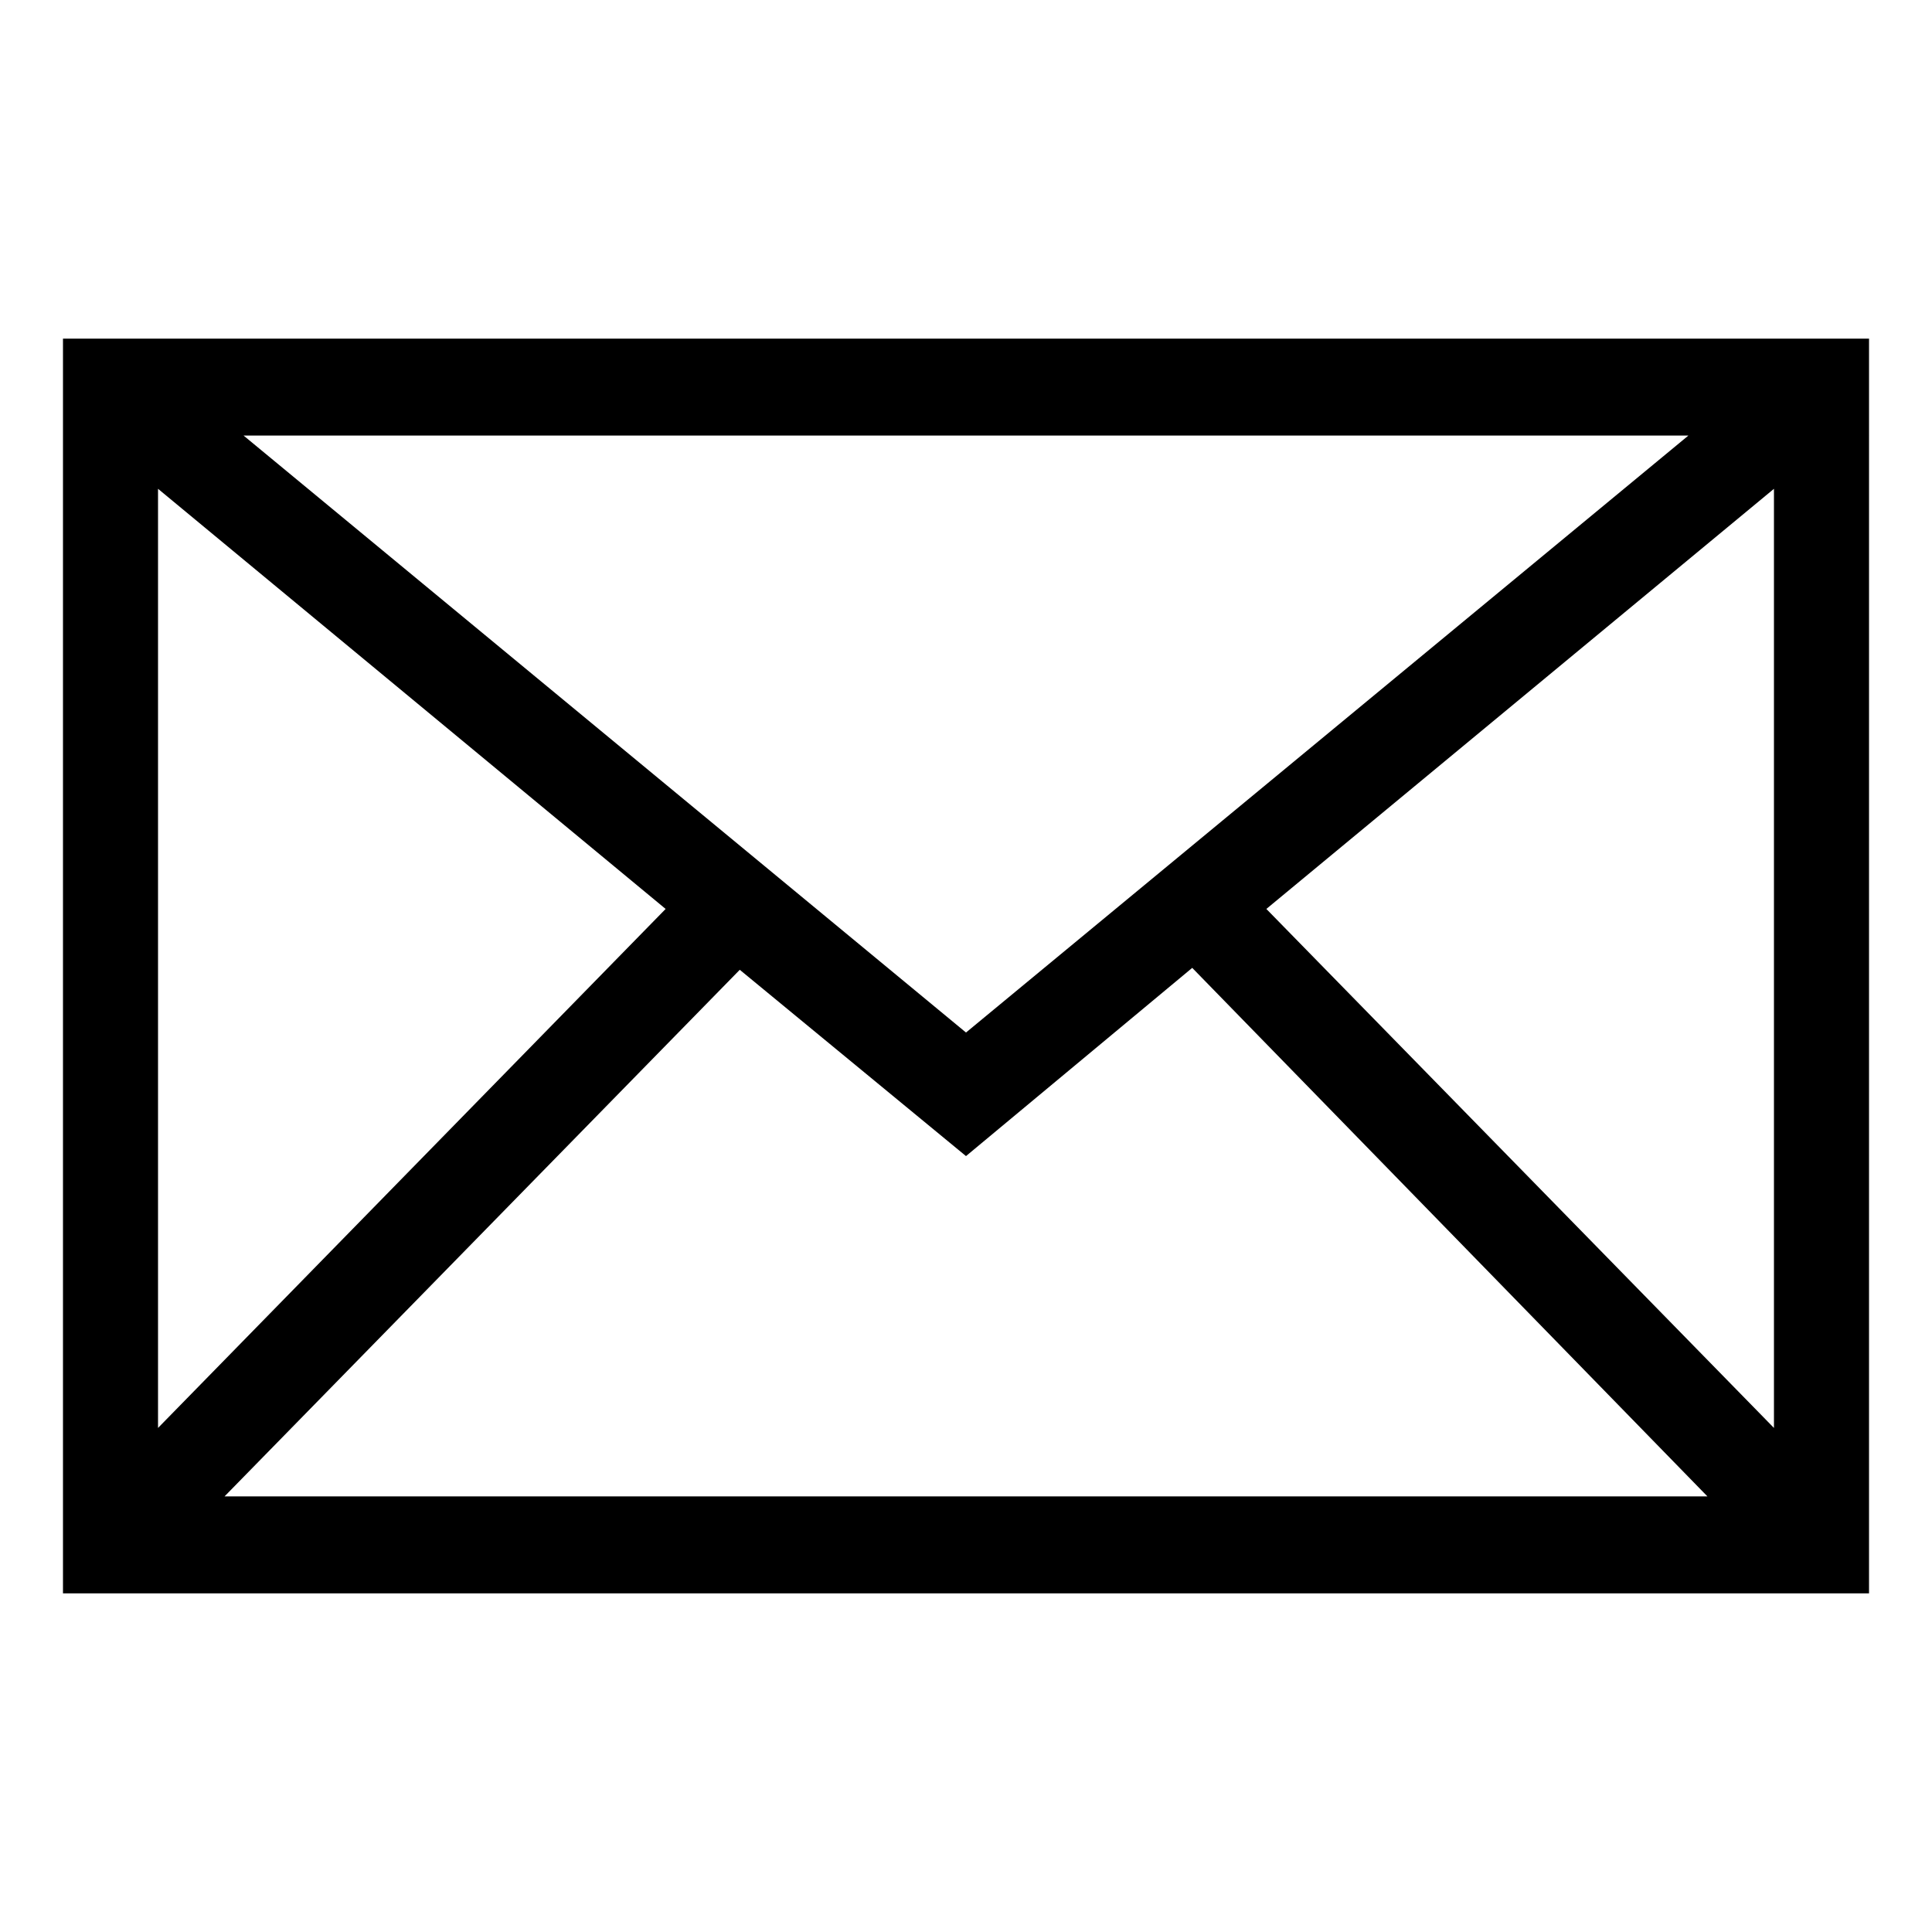
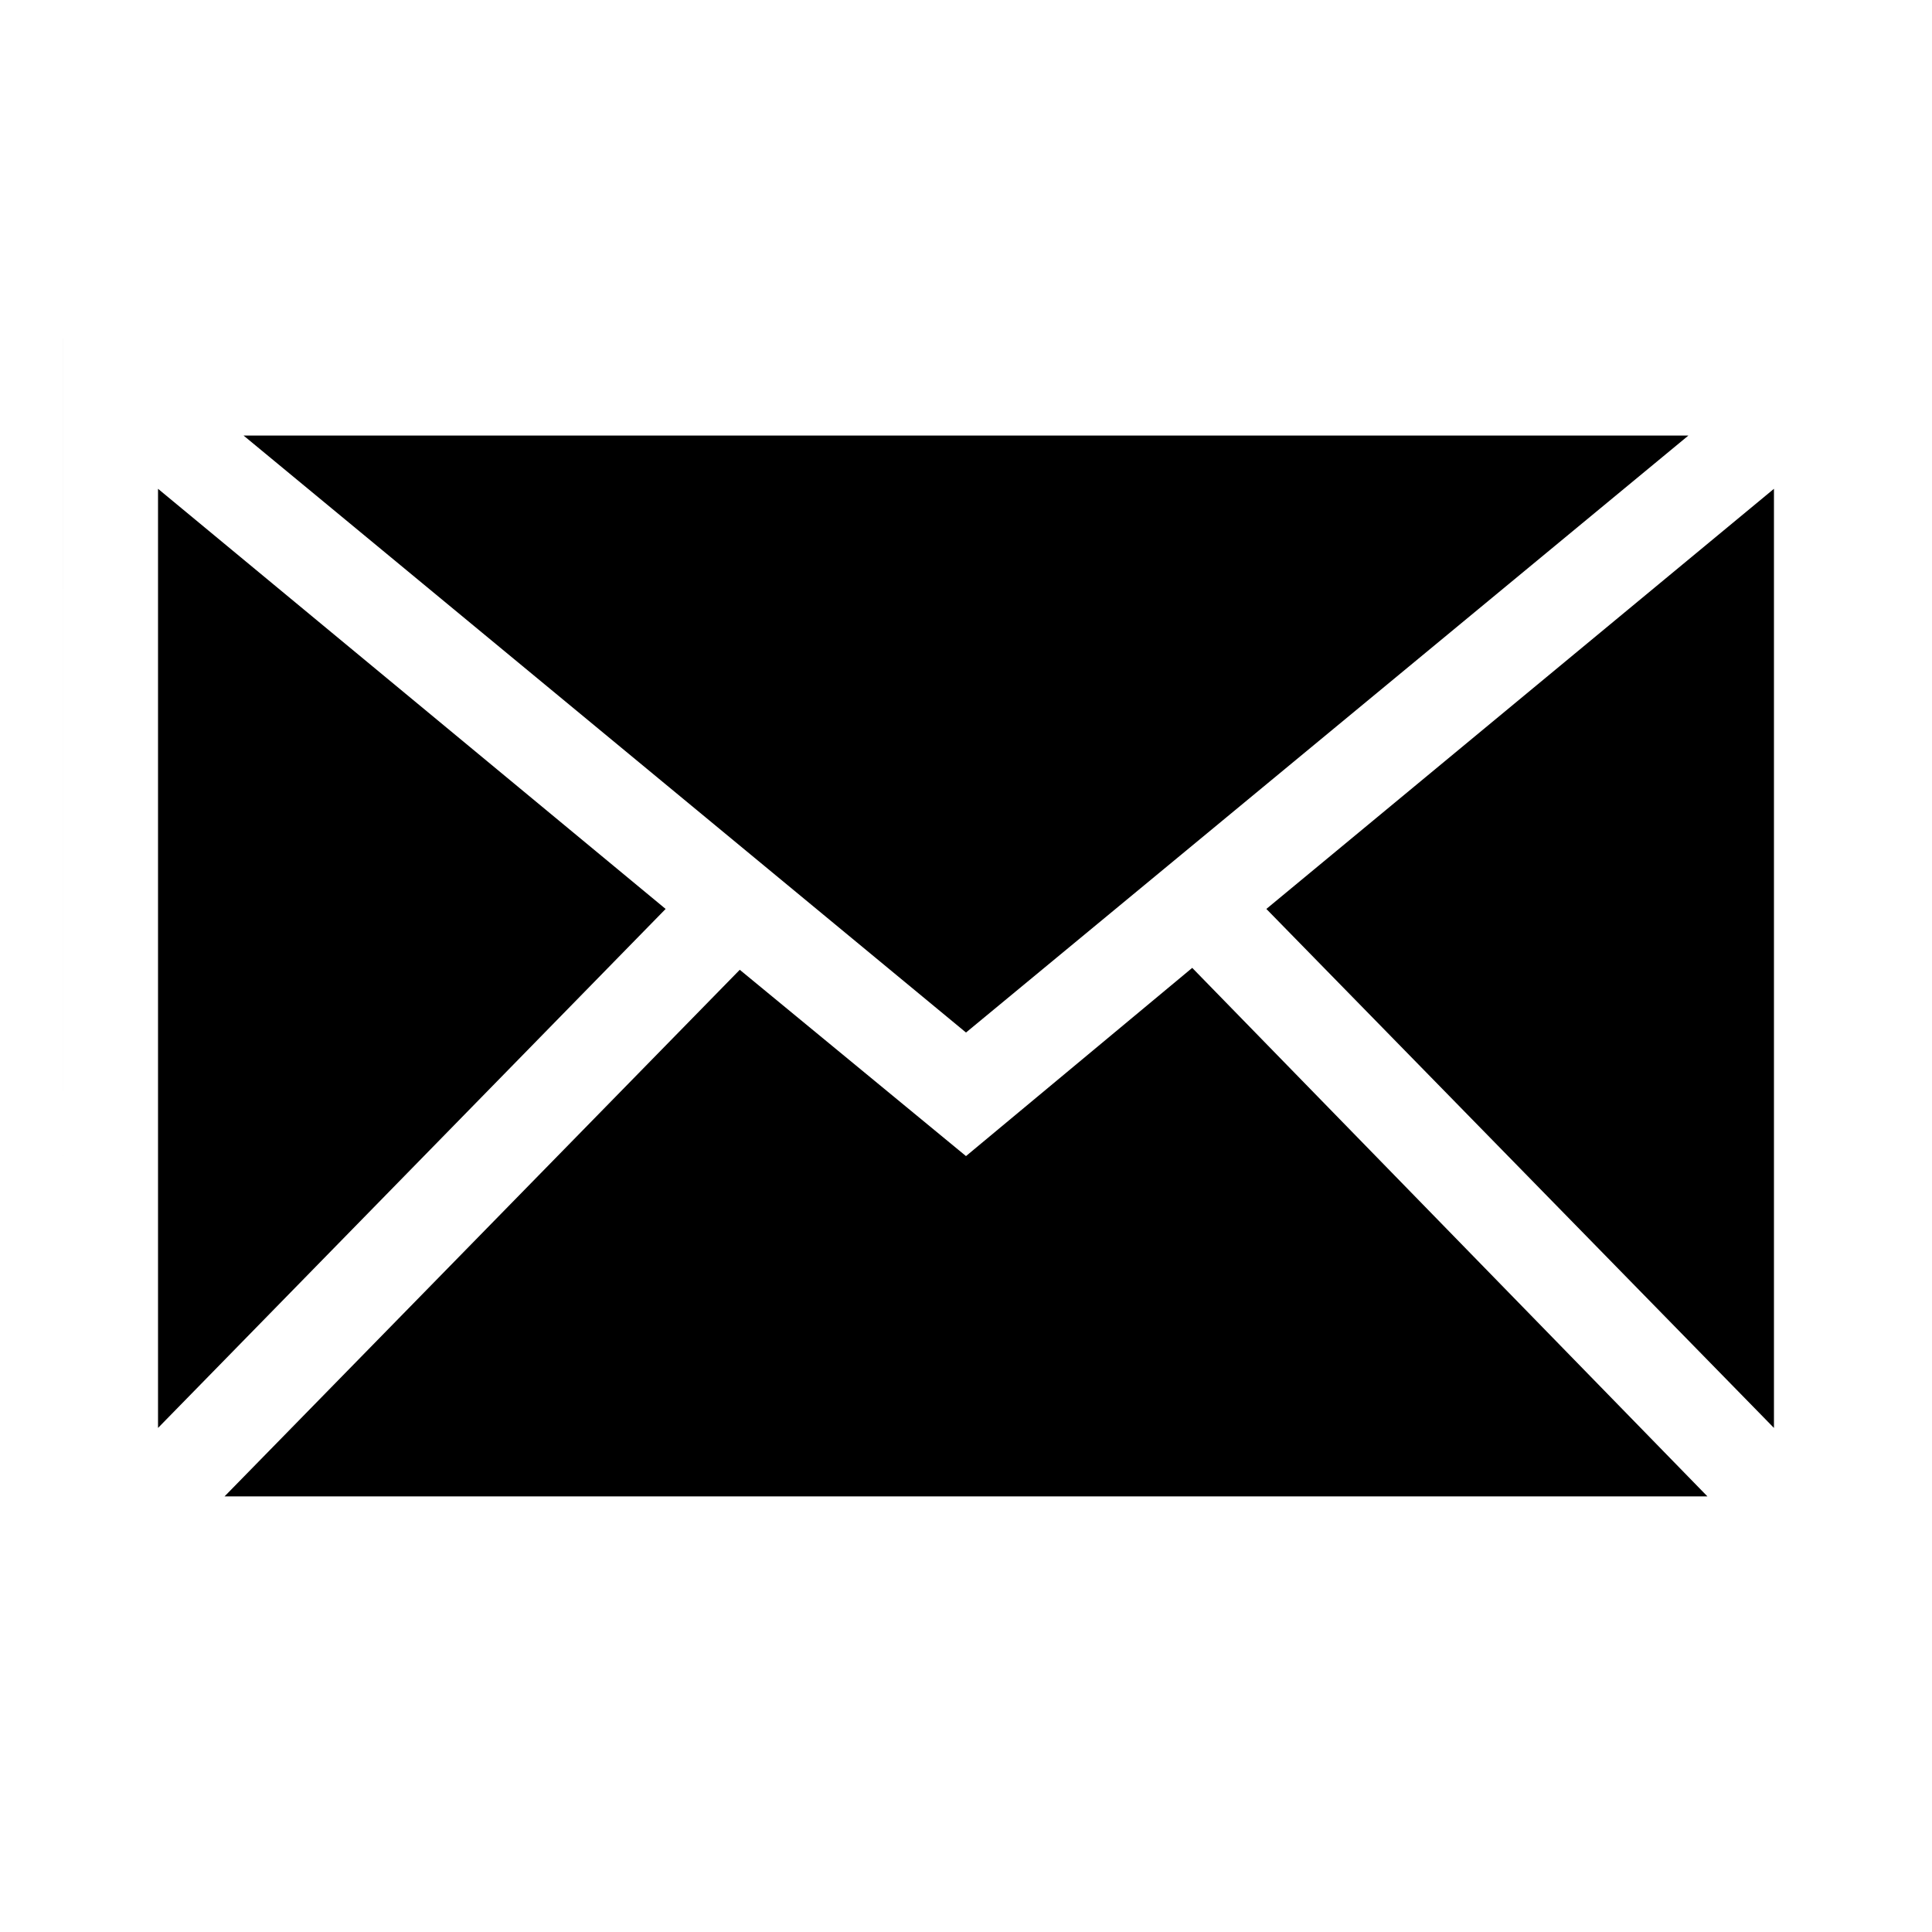
<svg xmlns="http://www.w3.org/2000/svg" fill="#000000" width="800px" height="800px" version="1.1" viewBox="144 144 512 512">
-   <path d="m160.69 233.74v332.51h478.62l0.004-332.51zm239.31 183.89-191.45-158.2h382.89zm-79.602-32.75-134.52 137.54v-248.88zm19.648 16.125 59.953 49.371 59.953-49.879 136.53 140.06h-392.97zm139.55-16.125 134.52-111.34v248.88z" />
+   <path d="m160.69 233.74v332.51l0.004-332.51zm239.31 183.89-191.45-158.2h382.89zm-79.602-32.75-134.52 137.54v-248.88zm19.648 16.125 59.953 49.371 59.953-49.879 136.53 140.06h-392.97zm139.55-16.125 134.52-111.34v248.88z" />
</svg>